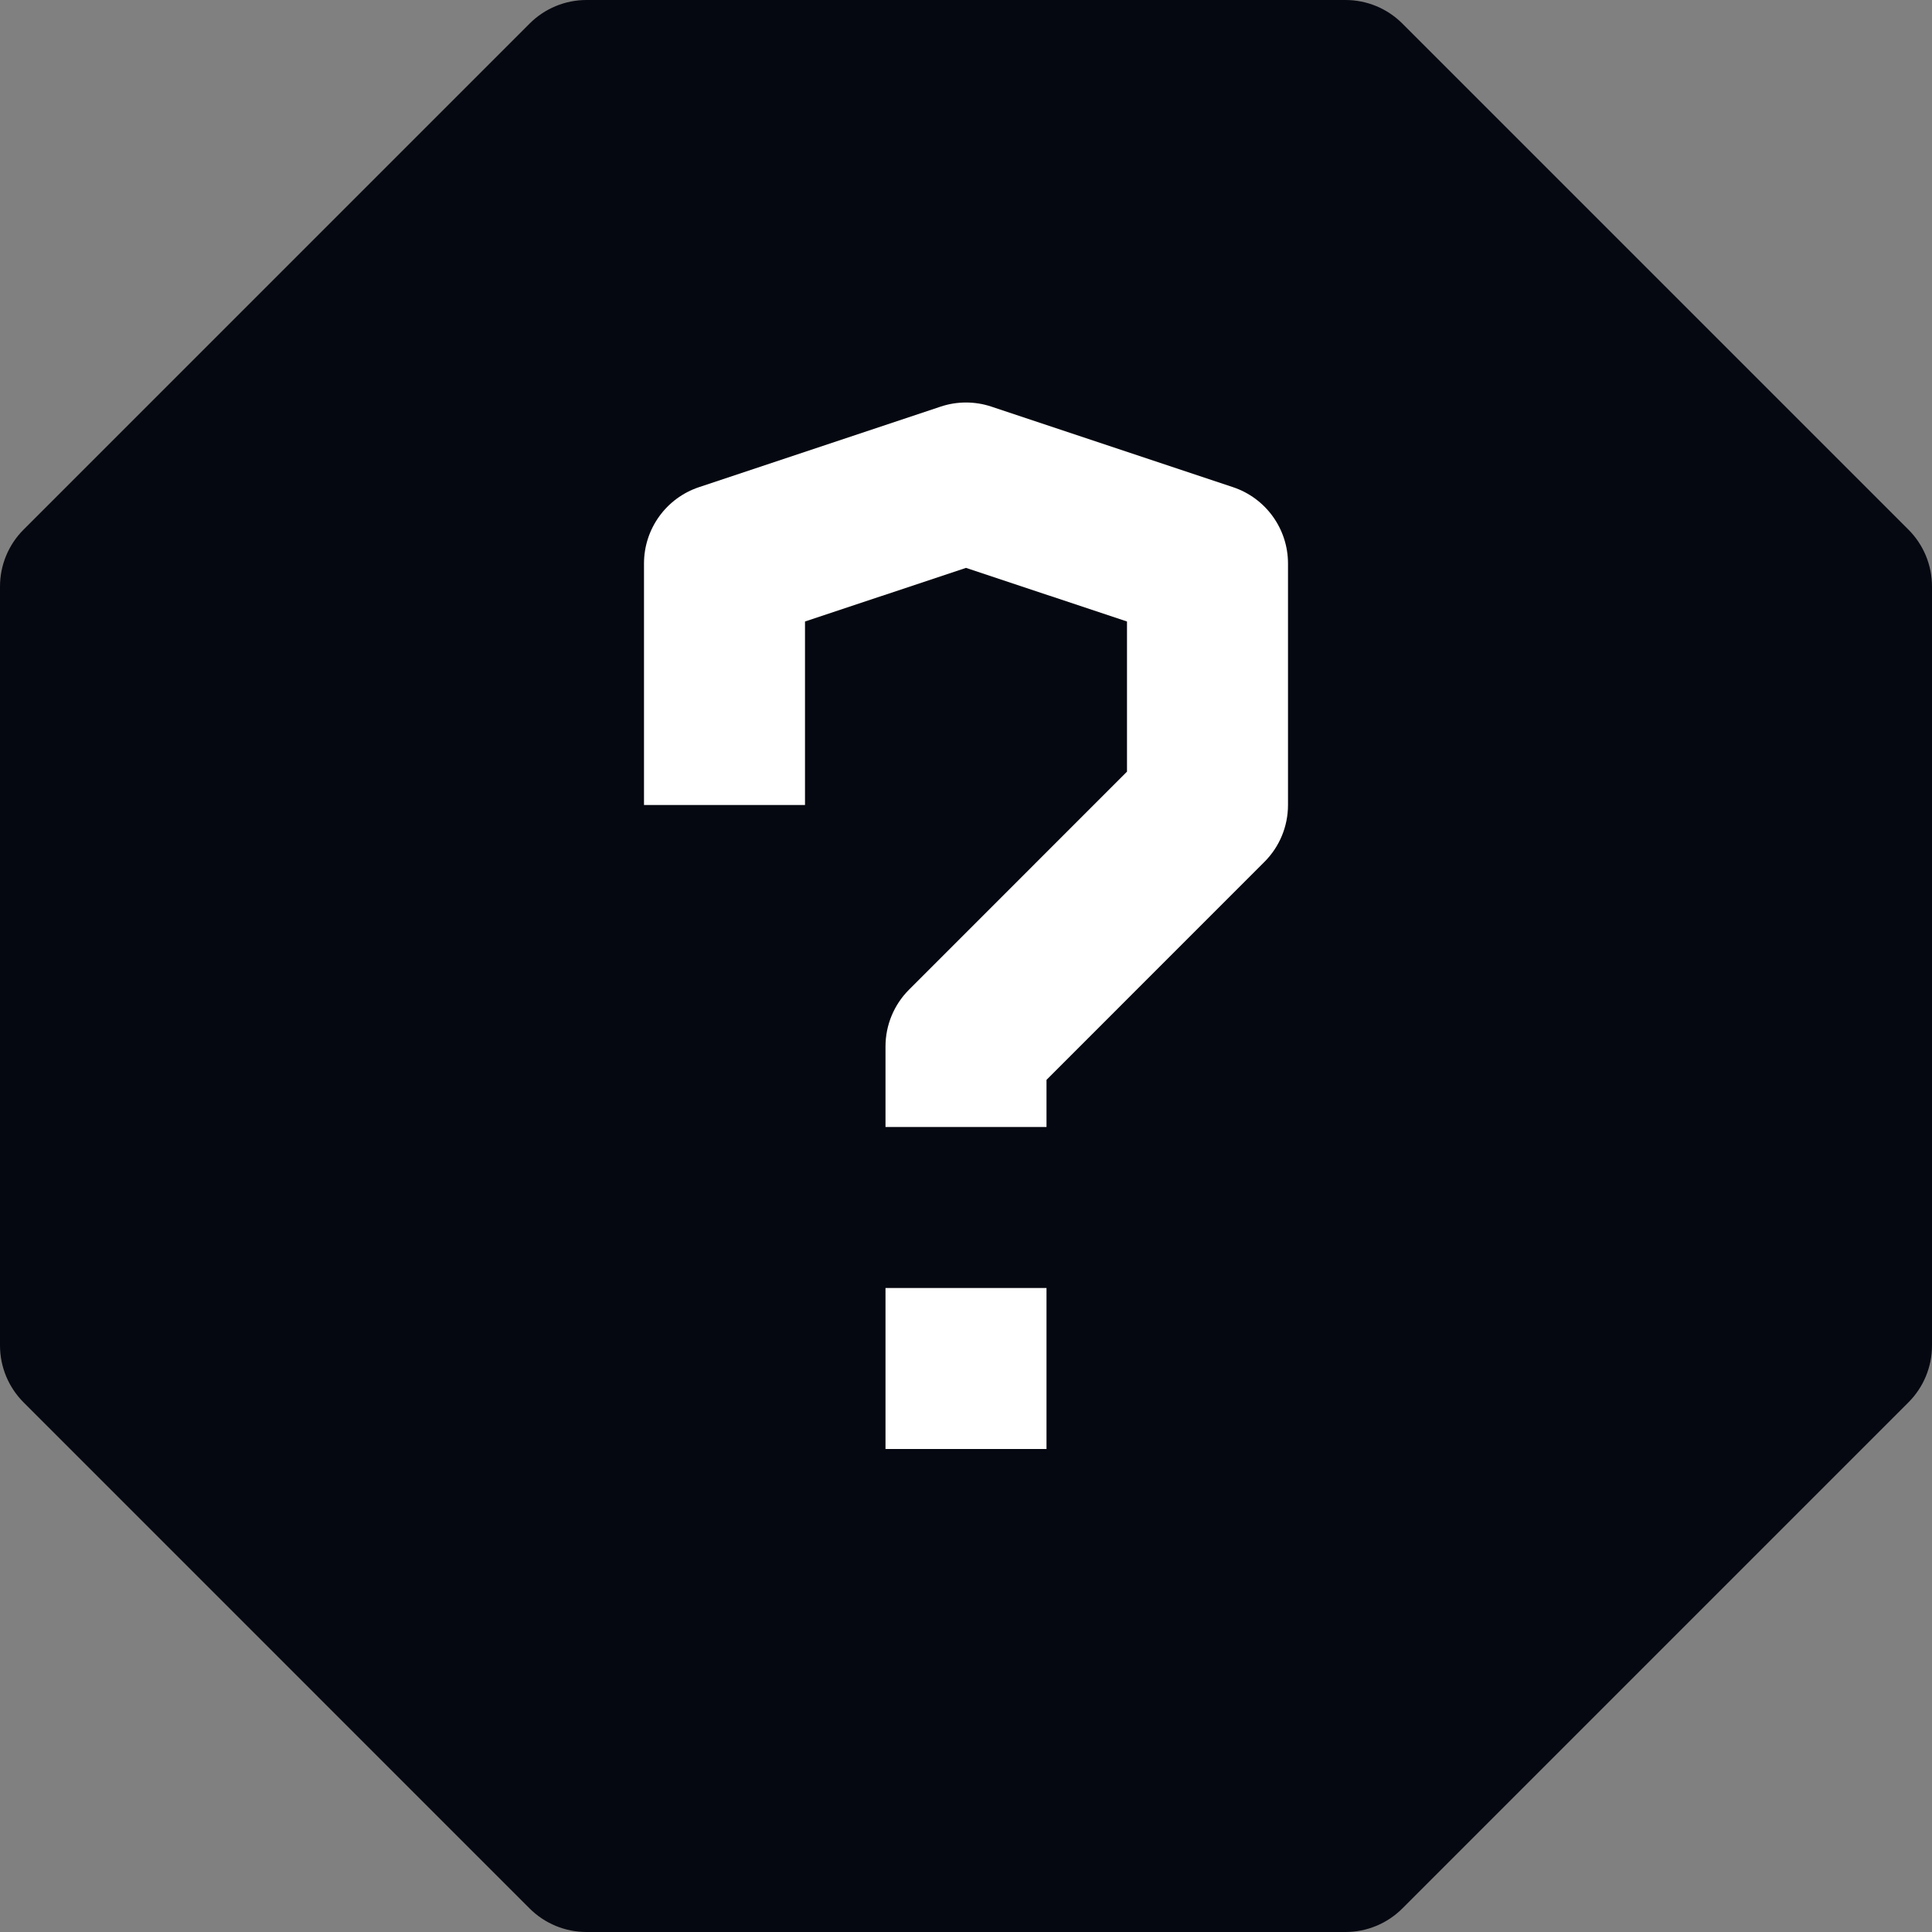
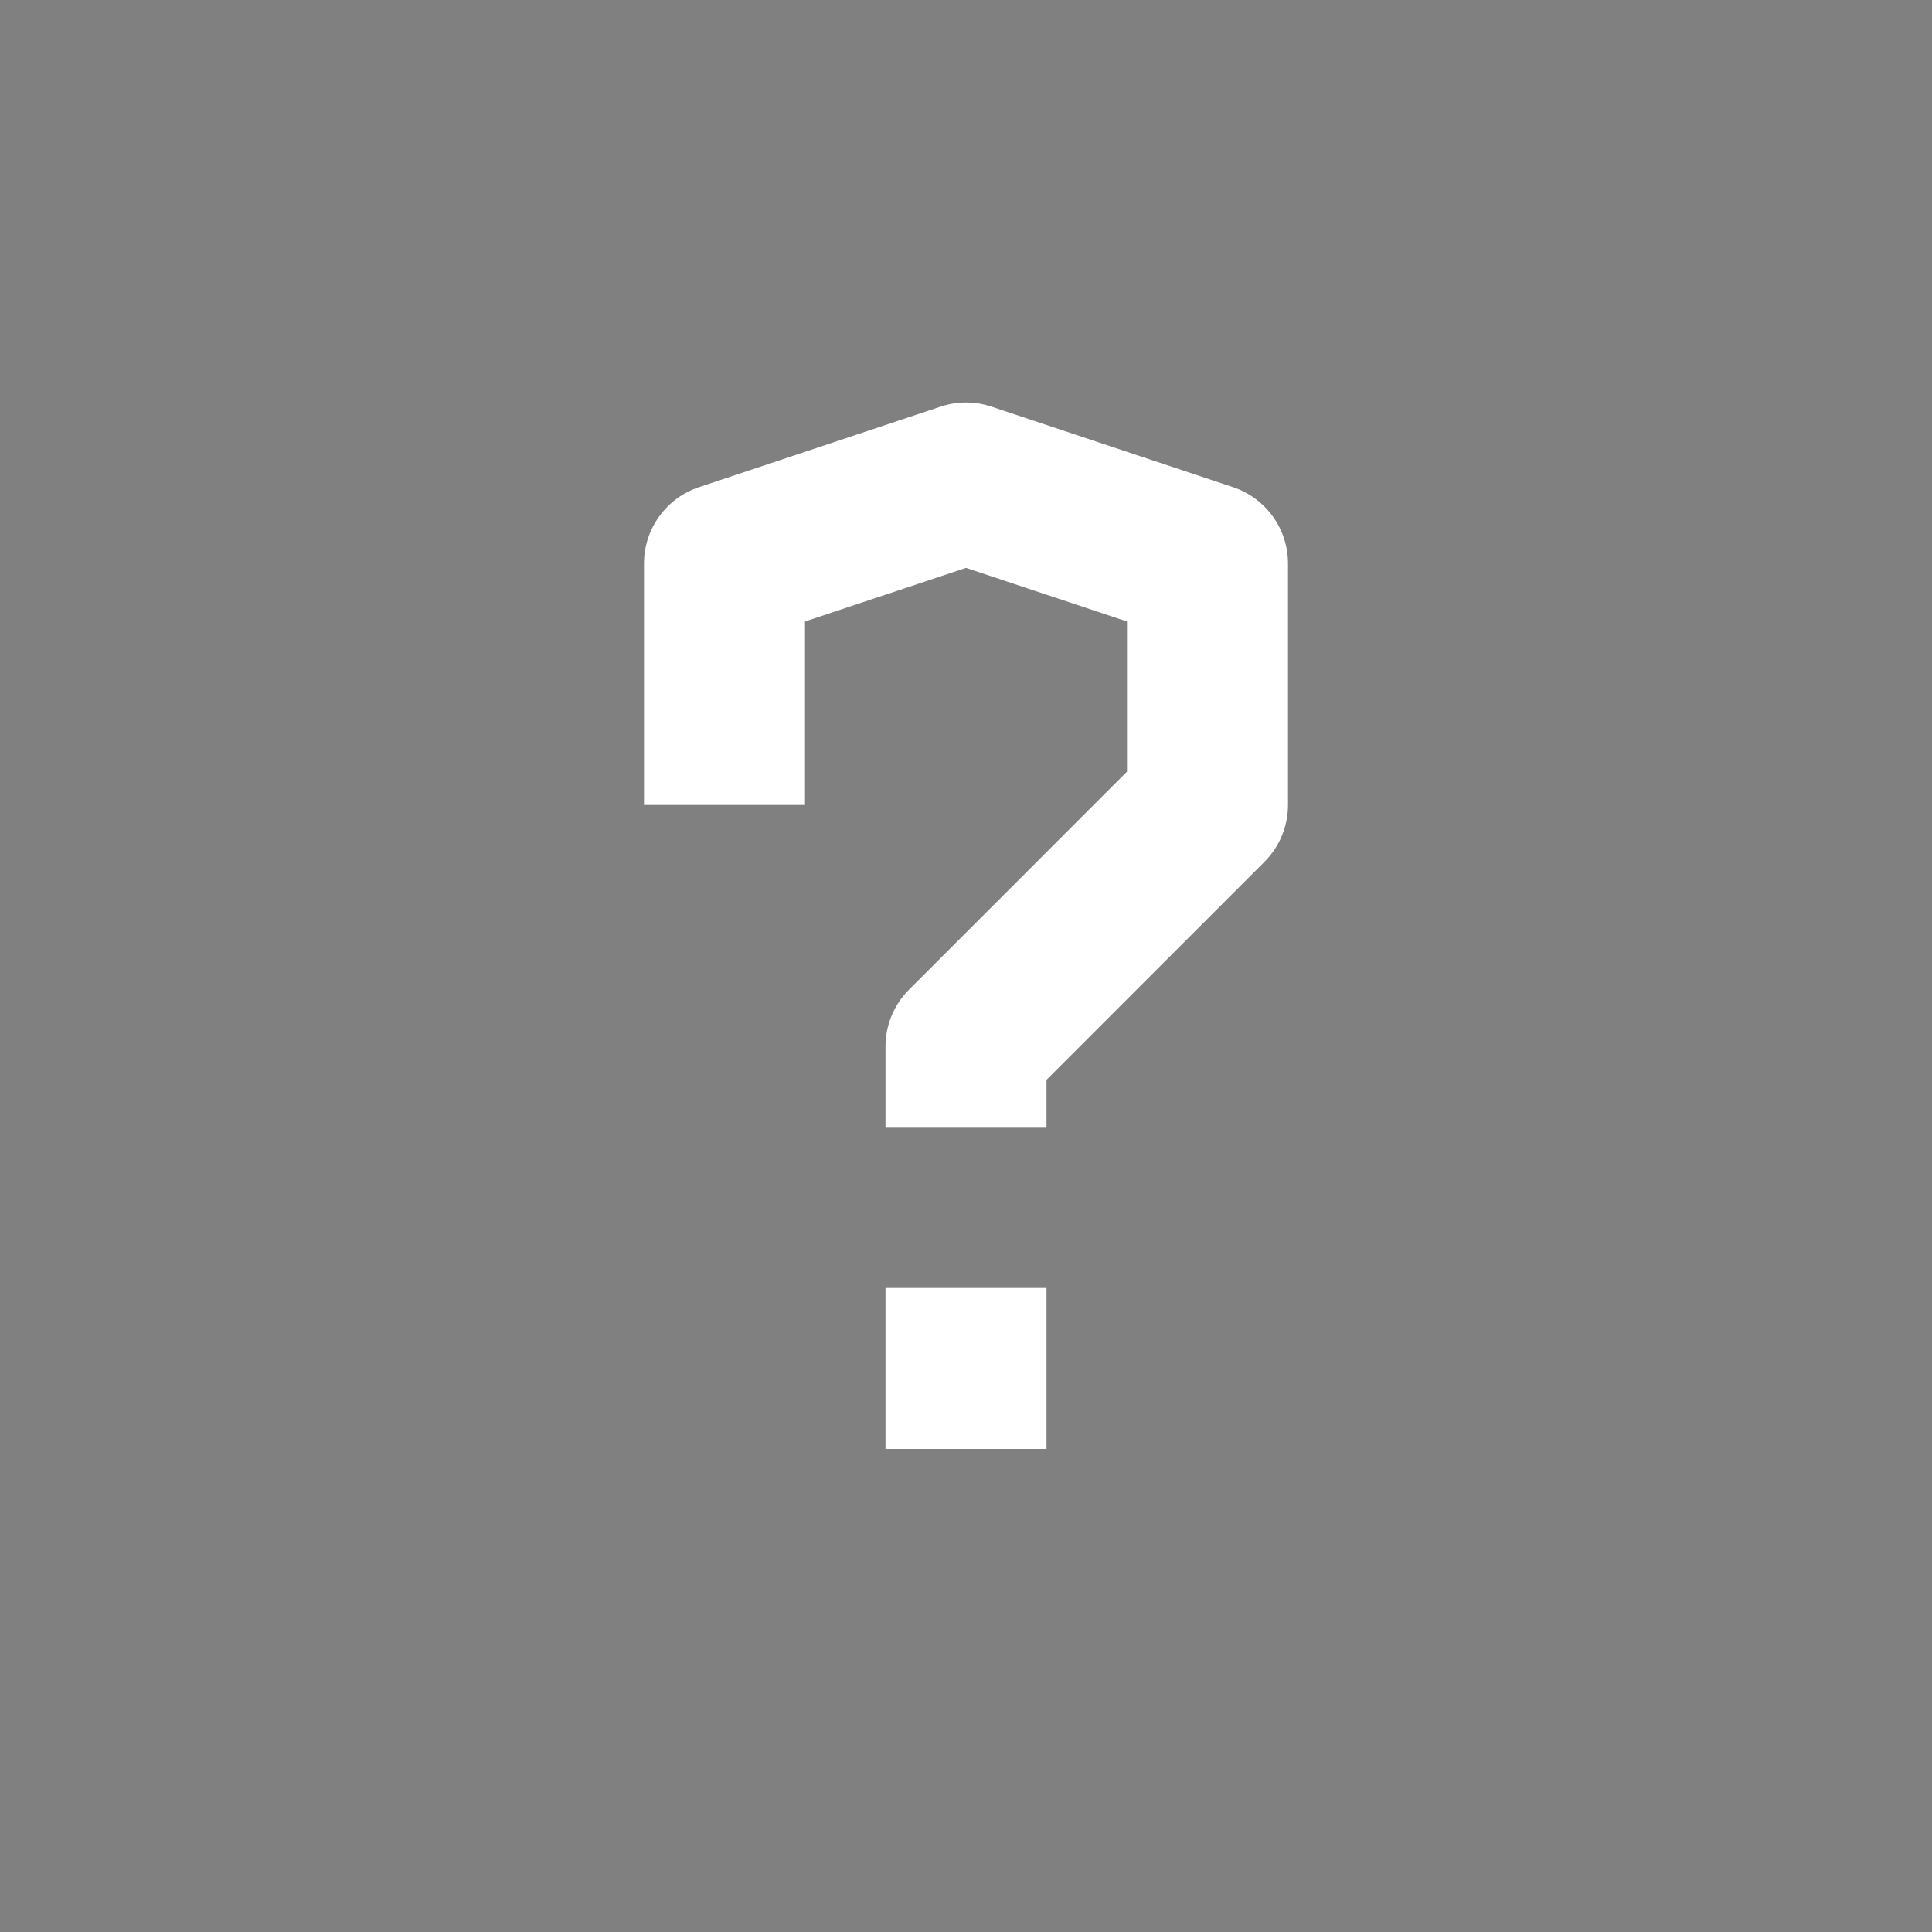
<svg xmlns="http://www.w3.org/2000/svg" width="42" height="42" viewBox="0 0 42 42" fill="none">
  <rect x="0" y="0" width="42" height="42" fill="#808080" stroke="none" />
-   <path fill-rule="evenodd" clip-rule="evenodd" d="M11.513 0.513C11.841 0.184 12.286 0 12.75 0H29.25C29.714 0 30.159 0.184 30.487 0.513L41.487 11.513C41.816 11.841 42 12.286 42 12.75V29.25C42 29.714 41.816 30.159 41.487 30.487L30.487 41.487C30.159 41.816 29.714 42 29.25 42H12.75C12.286 42 11.841 41.816 11.512 41.487L0.513 30.487C0.185 30.159 0 29.714 0 29.25L5.16199e-10 12.75C-1.12648e-05 12.286 0.184 11.841 0.513 11.513L11.513 0.513Z" fill="#060811" />
  <path fill-rule="evenodd" clip-rule="evenodd" d="M22.75 31.5V28H19.25V31.5H22.75ZM22.75 23.475V24.5H19.25V22.75C19.25 22.286 19.434 21.841 19.763 21.513L24.5 16.775V13.511L21 12.345L17.5 13.511V17.5H14V12.25C14 11.497 14.482 10.828 15.197 10.59L20.447 8.84C20.806 8.72 21.194 8.72 21.553 8.84L26.803 10.59C27.518 10.828 28 11.497 28 12.25V17.5C28 17.964 27.816 18.409 27.487 18.737L22.75 23.475Z" fill="white" />
</svg>